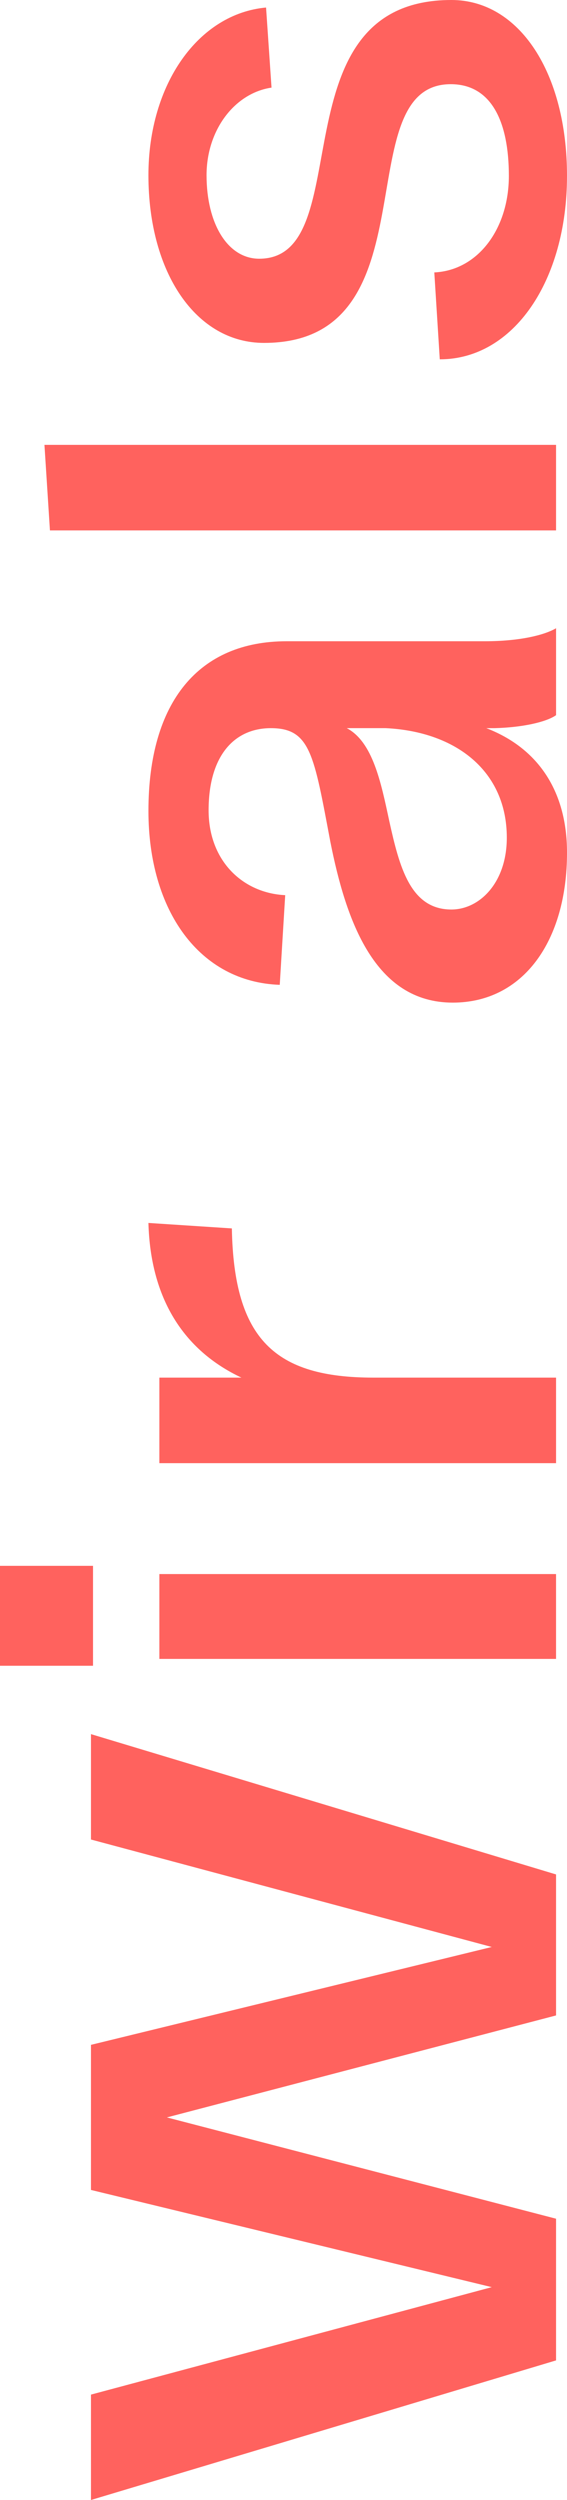
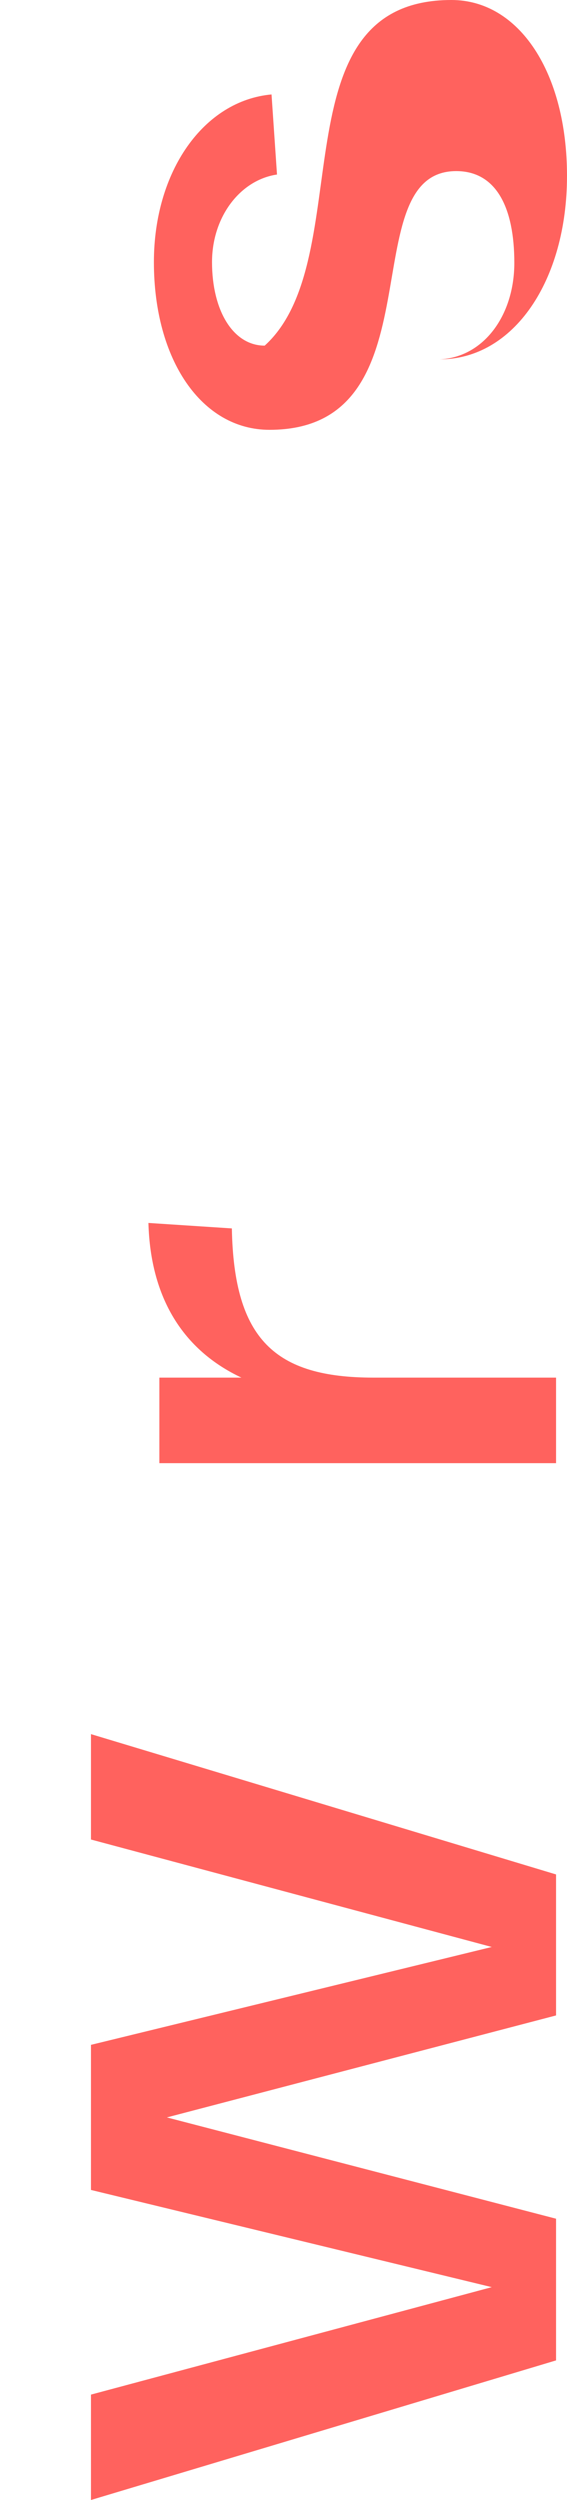
<svg xmlns="http://www.w3.org/2000/svg" version="1.1" id="Ebene_1" x="0px" y="0px" width="47.259px" height="208.223px" viewBox="0 0 47.259 208.223" enable-background="new 0 0 47.259 208.223" xml:space="preserve">
  <g>
    <path fill="#FF625E" d="M7.582,208.223v-8.778l33.406-8.95l-33.406-8.096v-12.085l33.406-8.152l-33.406-8.95v-8.778l38.765,11.687   v11.743l-32.437,8.494l32.437,8.437v11.801L7.582,208.223z" />
-     <path fill="#FF625E" d="M0,138.74v-8.323h7.753v8.323H0z M13.283,138.17v-7.068h33.063v7.068H13.283z" />
    <path fill="#FF625E" d="M13.283,121.867v-7.126h6.84c-4.845-2.28-7.581-6.612-7.752-12.883l6.954,0.456   c0.171,9.234,3.592,12.427,11.801,12.427h15.221v7.126H13.283z" />
-     <path fill="#FF625E" d="M37.738,83.508c-6.498,0-8.893-6.784-10.204-13.397c-1.368-7.239-1.653-9.463-4.959-9.463   c-3.079,0-5.188,2.337-5.188,6.841c0,4.219,2.851,6.898,6.385,7.069l-0.455,7.468c-6.67-0.229-10.945-6.157-10.945-14.48   c0-9.121,4.218-14.137,11.515-14.137h16.532c2.907,0,4.96-0.514,5.929-1.084v7.24c-0.798,0.57-2.793,1.026-5.131,1.083h-0.684   c4.161,1.597,6.727,5.073,6.727,10.375C47.259,78.377,43.61,83.508,37.738,83.508z M32.152,60.647h-3.25   c2.166,1.141,2.851,4.504,3.535,7.696c0.854,3.876,1.767,7.41,5.188,7.41c2.337,0,4.617-2.223,4.617-5.985   C42.242,64.239,38.023,60.933,32.152,60.647z" />
-     <path fill="#FF625E" d="M4.162,44.178l-0.457-7.126h42.642v7.126H4.162z" />
-     <path fill="#FF625E" d="M36.655,29.929l-0.456-7.239c3.648-0.172,6.214-3.648,6.214-8.038c0-4.561-1.482-7.64-4.846-7.64   c-8.778,0-1.254,21.549-15.562,21.549c-5.644,0-9.634-5.814-9.634-13.967c0-7.582,4.161-13.453,9.805-13.967l0.456,6.67   c-3.078,0.456-5.416,3.535-5.416,7.297c0,4.048,1.768,6.955,4.39,6.955C30.043,21.549,22.803,0,37.625,0   c5.644,0,9.634,6.043,9.634,14.651C47.259,23.373,42.812,29.929,36.655,29.929z" />
+     <path fill="#FF625E" d="M36.655,29.929c3.648-0.172,6.214-3.648,6.214-8.038c0-4.561-1.482-7.64-4.846-7.64   c-8.778,0-1.254,21.549-15.562,21.549c-5.644,0-9.634-5.814-9.634-13.967c0-7.582,4.161-13.453,9.805-13.967l0.456,6.67   c-3.078,0.456-5.416,3.535-5.416,7.297c0,4.048,1.768,6.955,4.39,6.955C30.043,21.549,22.803,0,37.625,0   c5.644,0,9.634,6.043,9.634,14.651C47.259,23.373,42.812,29.929,36.655,29.929z" />
  </g>
</svg>